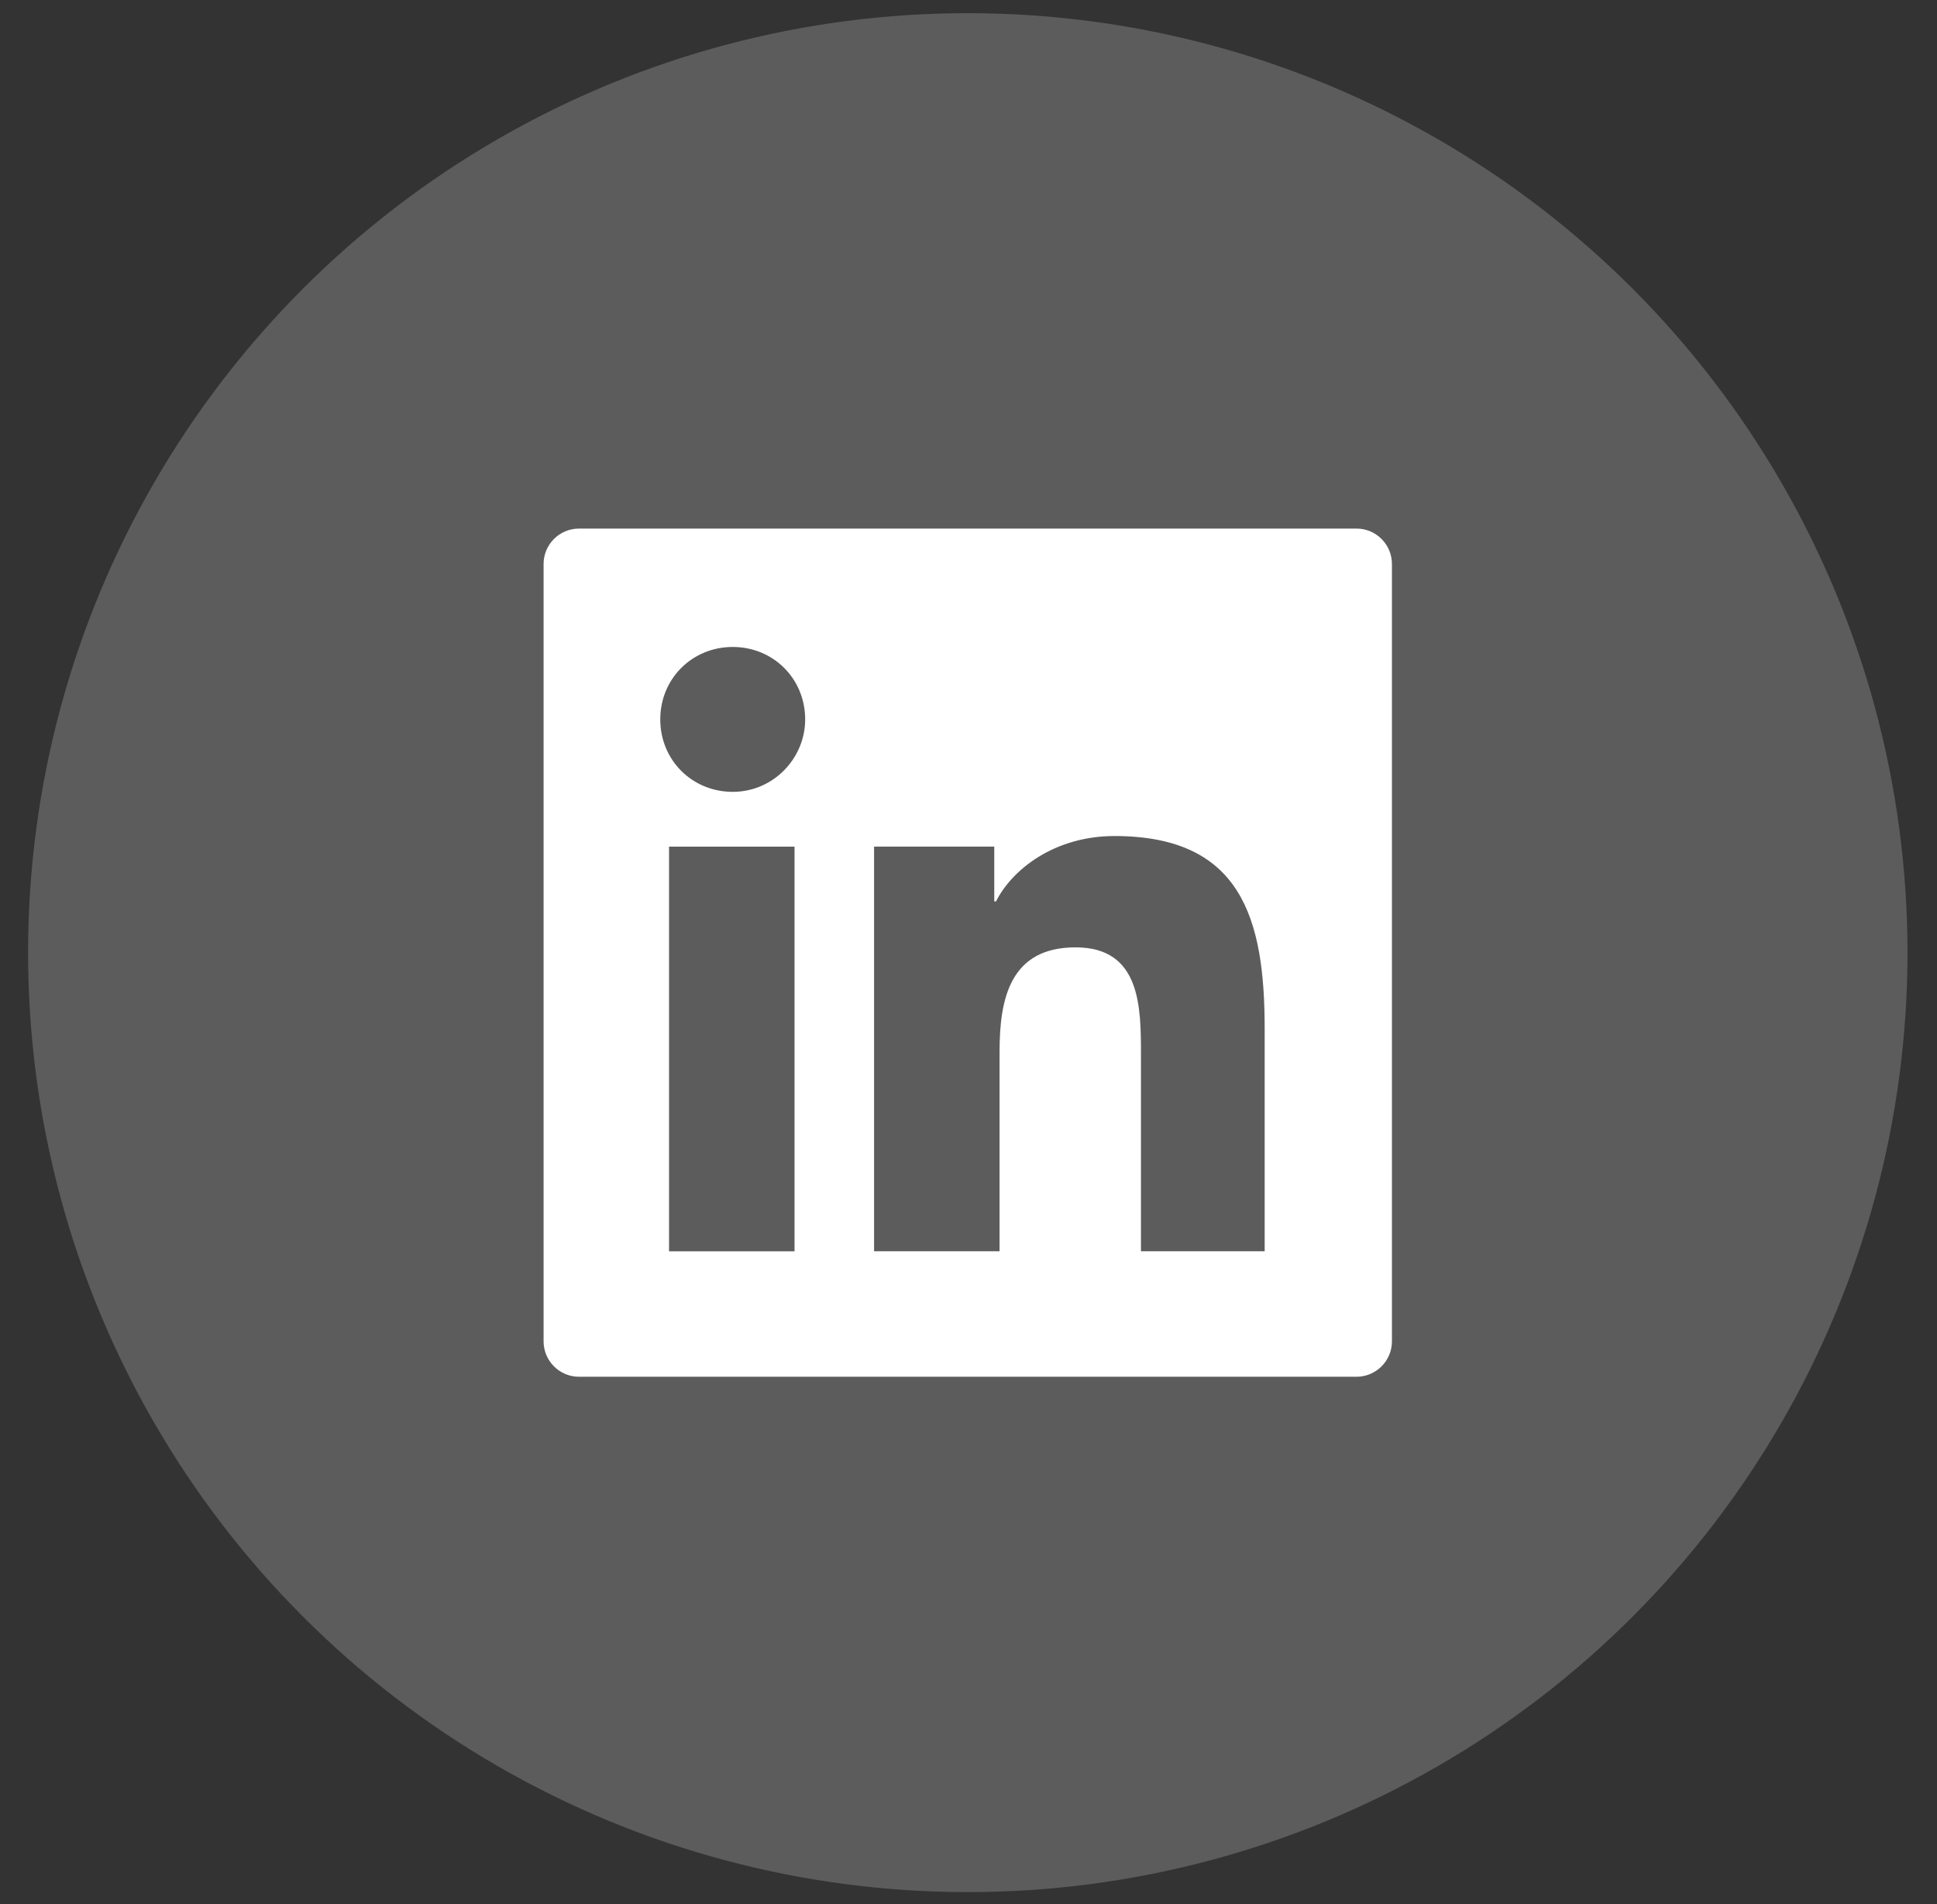
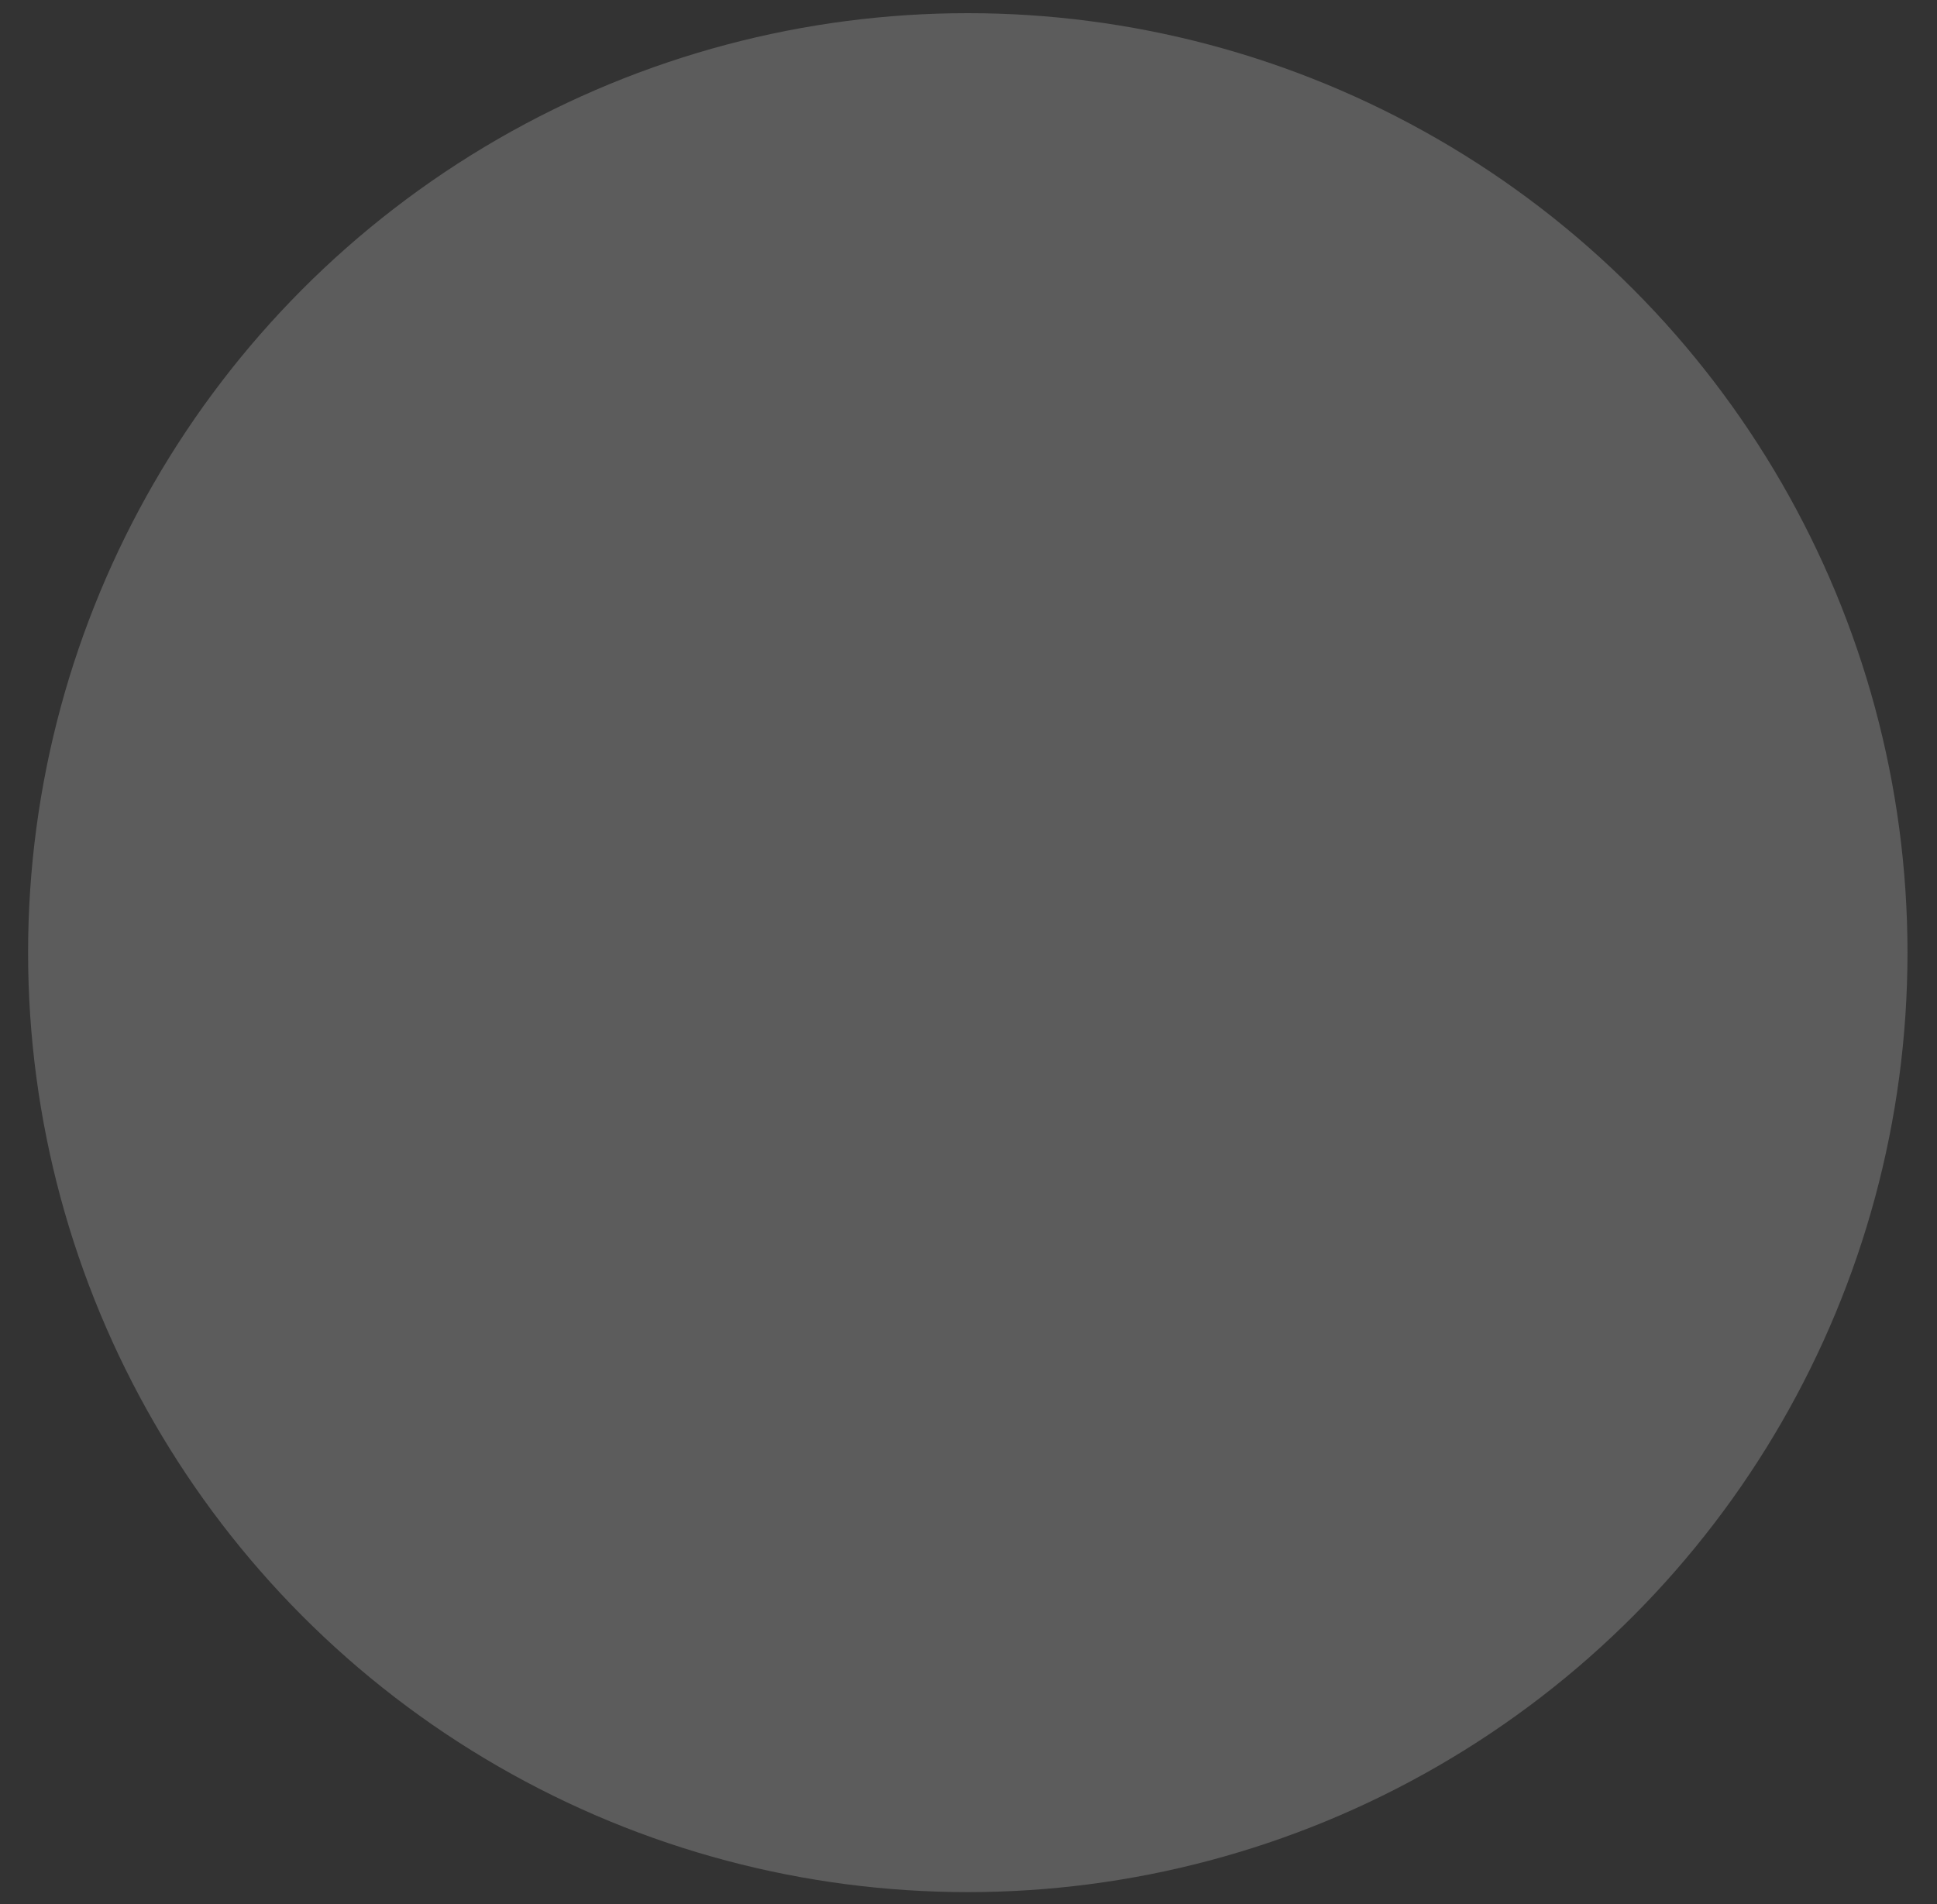
<svg xmlns="http://www.w3.org/2000/svg" width="60" height="59" viewBox="0 0 60 59" fill="none">
  <rect x="0" y="0" width="60" height="59" fill="#333333" stroke="none" />
  <circle cx="29.978" cy="29.516" r="29.108" fill="white" fill-opacity="0.2" />
-   <path fill-rule="evenodd" clip-rule="evenodd" d="M17.933 16.377H42.021C42.623 16.377 43.116 16.87 43.116 17.472V41.561C43.116 42.163 42.623 42.656 42.021 42.656H17.933C17.33 42.656 16.838 42.163 16.838 41.561V17.472C16.838 16.87 17.33 16.377 17.933 16.377ZM20.724 38.769H24.611V26.232H20.724V38.769ZM22.697 24.534C21.437 24.534 20.452 23.549 20.452 22.29C20.452 21.03 21.437 20.045 22.697 20.045C23.956 20.045 24.941 21.03 24.941 22.29C24.941 23.494 23.956 24.534 22.697 24.534ZM35.342 38.768H39.174V31.87C39.174 28.476 38.463 25.903 34.521 25.903C32.66 25.903 31.346 26.943 30.853 27.928H30.798V26.231H27.075V38.768H30.962V32.582C30.962 30.939 31.291 29.352 33.316 29.352C35.342 29.352 35.342 31.213 35.342 32.691V38.768Z" fill="white" />
</svg>